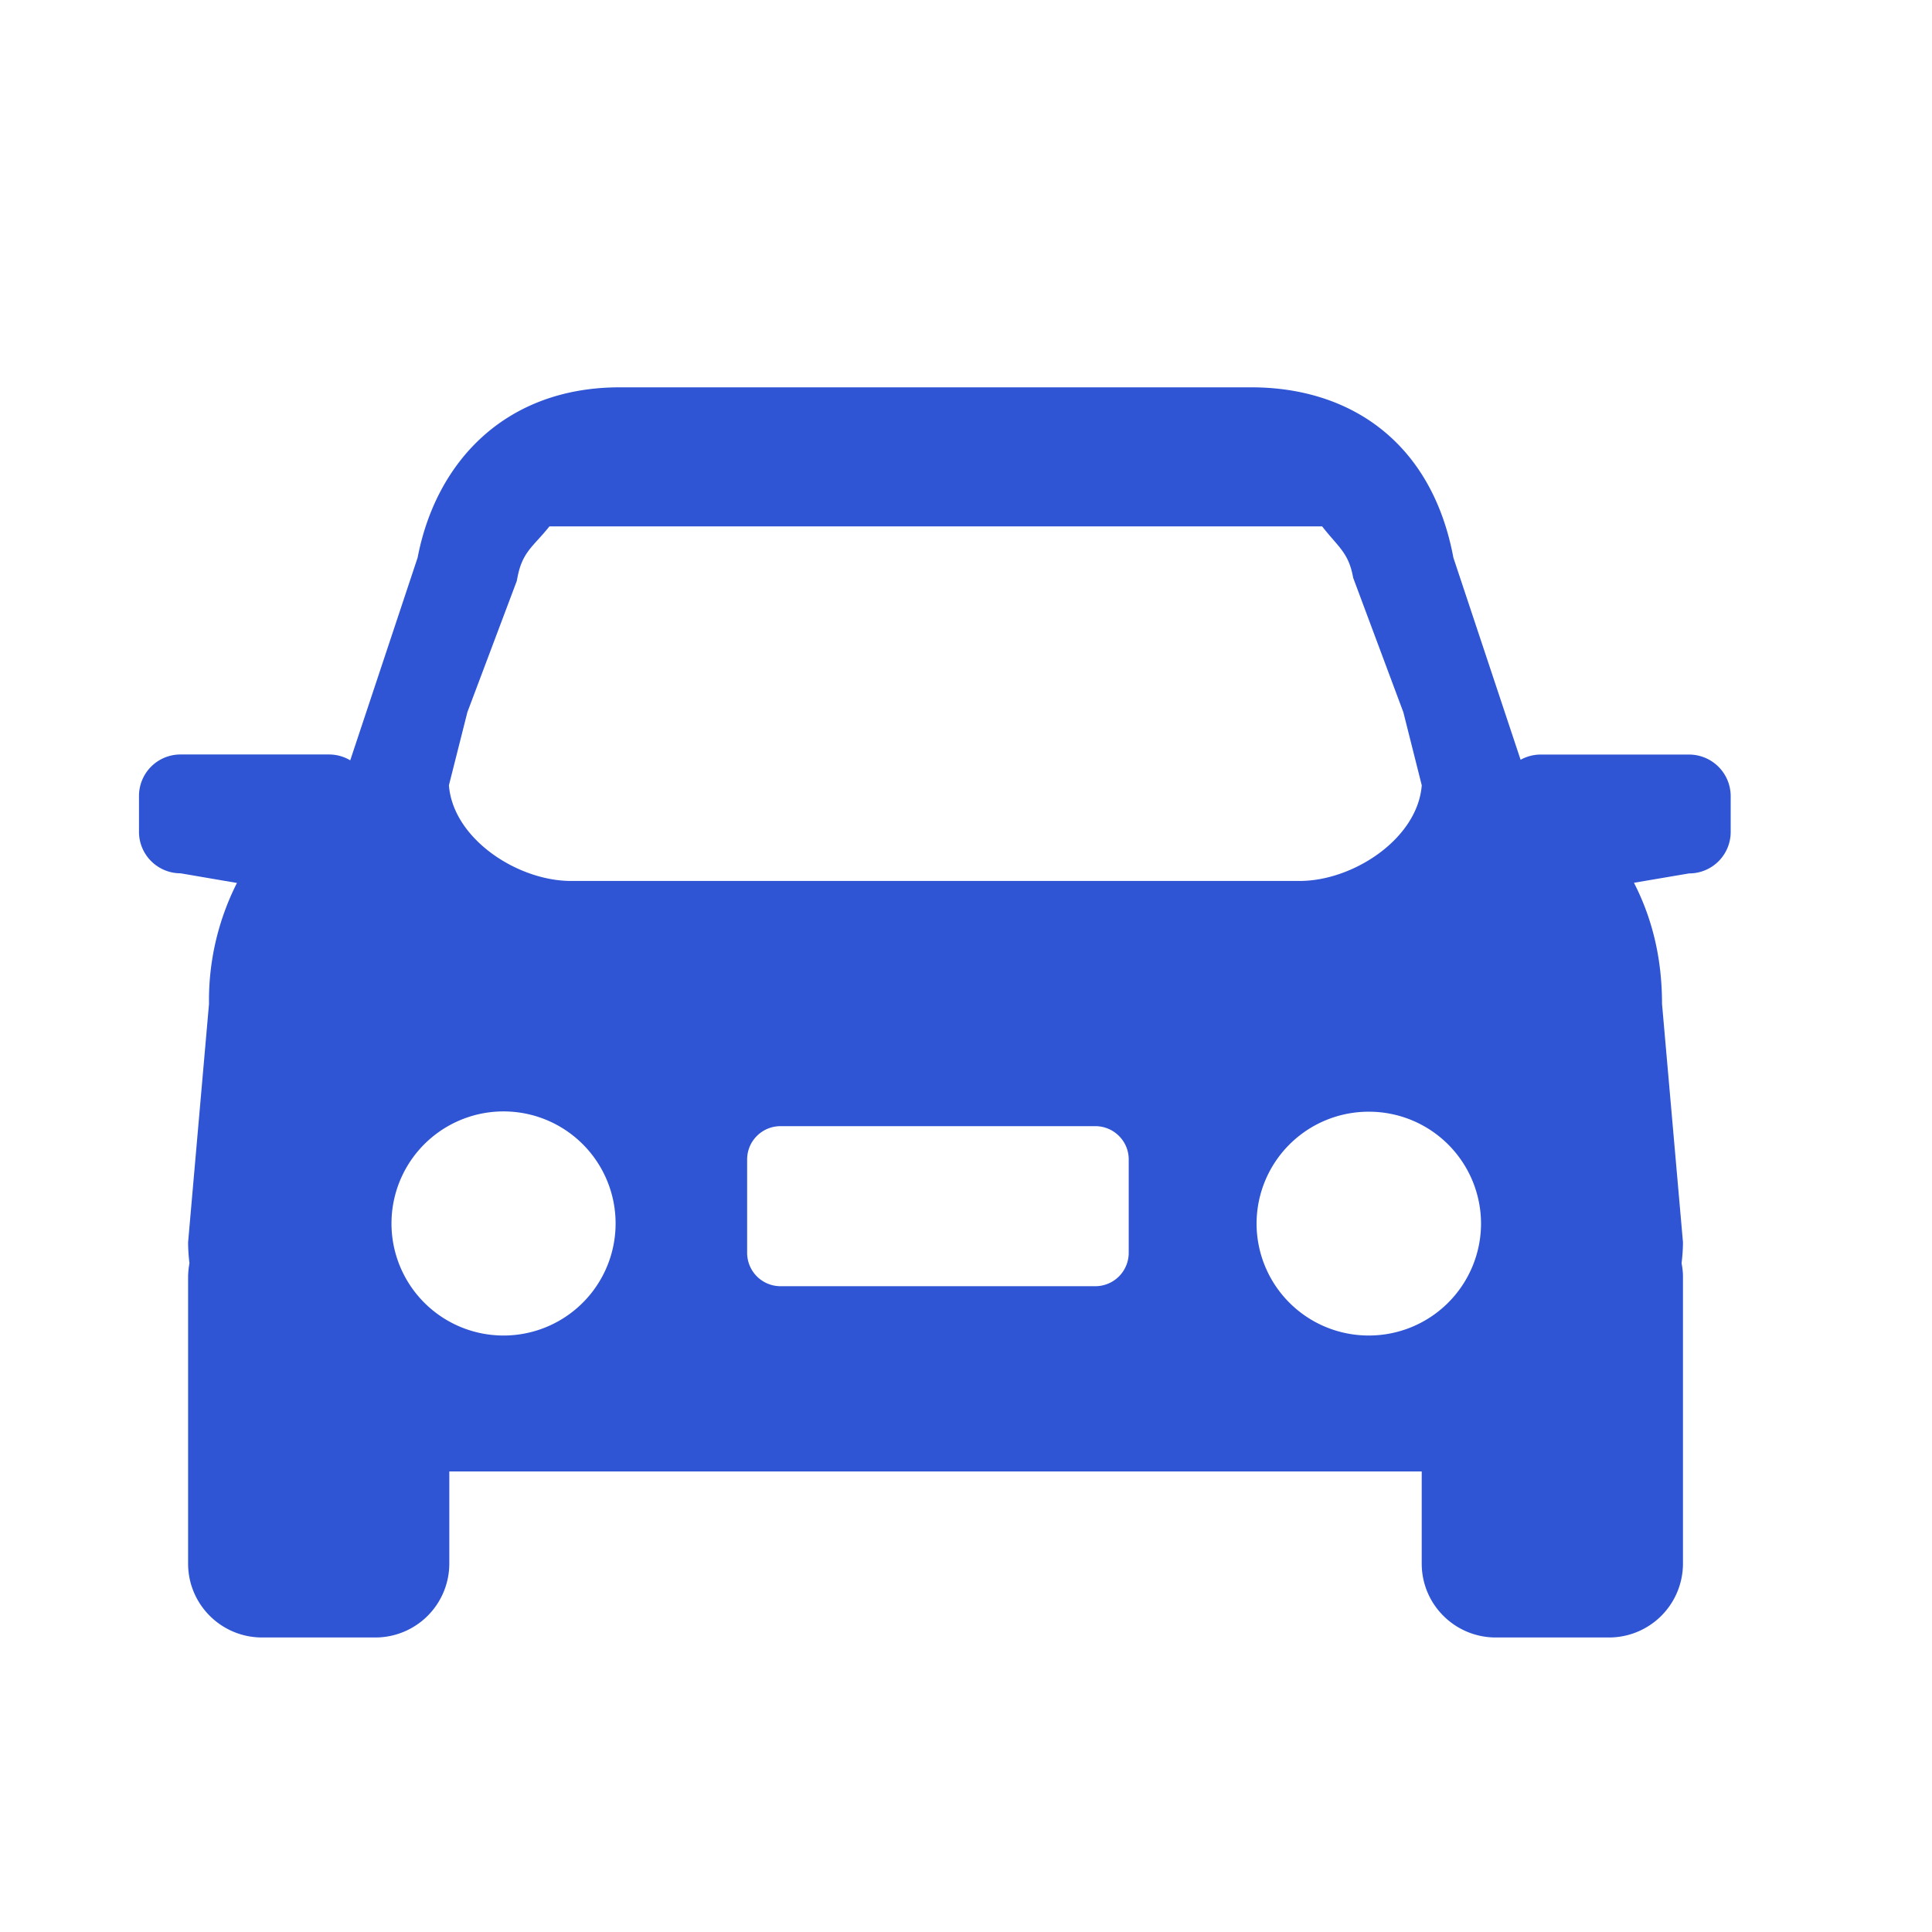
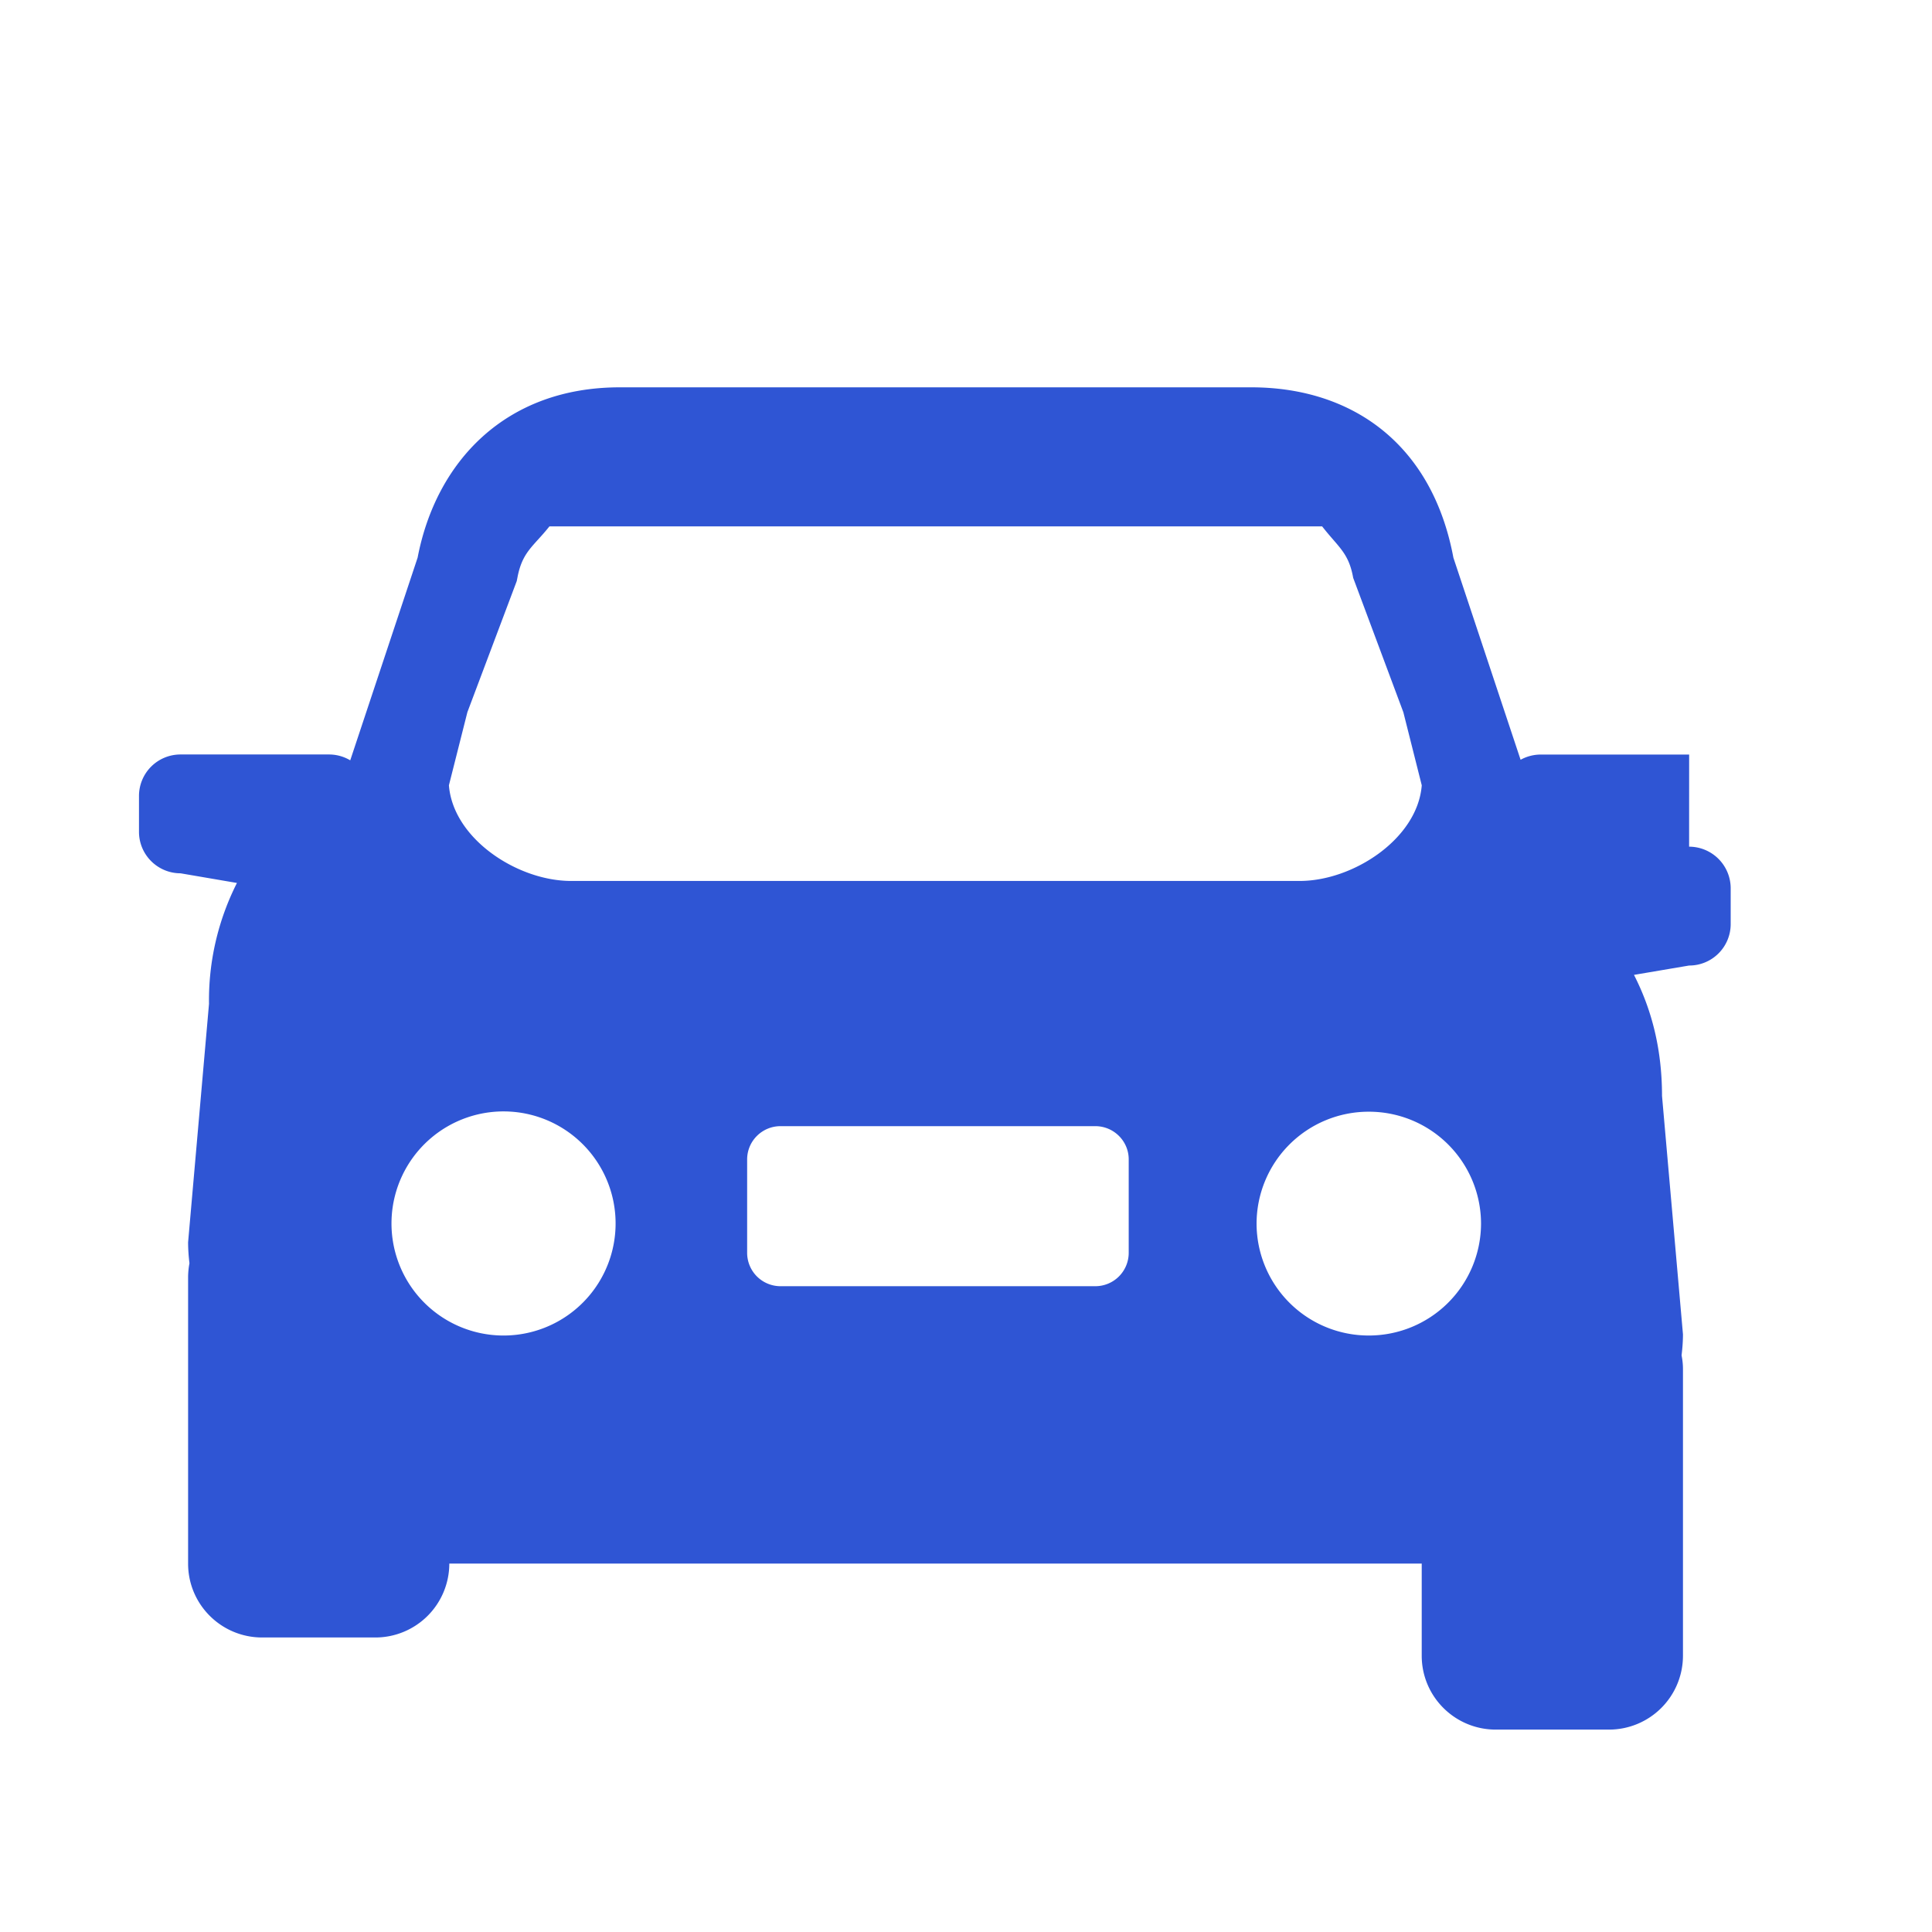
<svg xmlns="http://www.w3.org/2000/svg" t="1677826357123" class="icon" viewBox="0 0 1024 1024" version="1.1" p-id="7022" width="200" height="200">
-   <path d="M895.283 399.933h-79.032c-3.604 0.061-7.168 1.024-10.301 2.765l-35.615-107.09c-11.366-60.887-54.354-90.317-107.131-90.317H328.499c-60.621 0-97.403 39.444-107.151 90.255l-35.717 107.438a21.975 21.975 0 0 0-10.936-3.092H95.683a21.975 21.975 0 0 0-22.016 21.955v19.046c0 12.104 9.851 21.975 22.016 21.975l29.901 5.12a137.564 137.564 0 0 0-14.807 64.061l-11.08 126.362c0 3.645 0.266 7.373 0.717 11.141a42.189 42.189 0 0 0-0.717 7.168v152.023c0 21.647 17.572 39.158 39.26 39.158H198.861a39.199 39.199 0 0 0 39.281-39.158v-48.824h515.4v48.824c0 21.647 17.572 39.158 39.26 39.158h59.945a39.199 39.199 0 0 0 39.26-39.158v-152.044c0-2.396-0.266-4.792-0.737-7.148 0.451-3.768 0.737-7.496 0.737-11.162l-11.1-126.362c0-24.596-5.407-45.67-14.868-64.143l29.225-4.956a21.975 21.975 0 0 0 22.036-21.975v-19.046a22.077 22.077 0 0 0-22.036-21.975z m-647.557-22.467l26.153-69.468 0.328-1.638c2.601-14.008 8.397-16.548 16.998-27.361h409.559c8.684 11.141 14.09 13.967 16.445 27.259l26.604 71.27 9.748 38.707c-2.212 28.324-36.352 50.688-64.676 50.688H302.653c-28.385 0-62.525-22.364-64.717-50.708l9.789-38.748z m18.309 330.383a59.392 59.392 0 1 1 5.181-118.62 59.392 59.392 0 0 1-5.181 118.62z m332.206-43.766a17.695 17.695 0 0 1-17.695 17.633H413.696a17.695 17.695 0 0 1-17.695-17.613v-49.582c0-9.748 7.946-17.633 17.695-17.633h166.851c9.748 0 17.695 7.885 17.695 17.613v49.582z m127.263 43.766a59.392 59.392 0 0 1-59.494-59.31 59.392 59.392 0 0 1 59.494-59.31 59.392 59.392 0 0 1 59.474 59.31 59.433 59.433 0 0 1-59.474 59.31z" fill="#2f55d4" p-id="7023" />
+   <path d="M895.283 399.933h-79.032c-3.604 0.061-7.168 1.024-10.301 2.765l-35.615-107.09c-11.366-60.887-54.354-90.317-107.131-90.317H328.499c-60.621 0-97.403 39.444-107.151 90.255l-35.717 107.438a21.975 21.975 0 0 0-10.936-3.092H95.683a21.975 21.975 0 0 0-22.016 21.955v19.046c0 12.104 9.851 21.975 22.016 21.975l29.901 5.12a137.564 137.564 0 0 0-14.807 64.061l-11.08 126.362c0 3.645 0.266 7.373 0.717 11.141a42.189 42.189 0 0 0-0.717 7.168v152.023c0 21.647 17.572 39.158 39.26 39.158H198.861a39.199 39.199 0 0 0 39.281-39.158h515.4v48.824c0 21.647 17.572 39.158 39.26 39.158h59.945a39.199 39.199 0 0 0 39.26-39.158v-152.044c0-2.396-0.266-4.792-0.737-7.148 0.451-3.768 0.737-7.496 0.737-11.162l-11.1-126.362c0-24.596-5.407-45.67-14.868-64.143l29.225-4.956a21.975 21.975 0 0 0 22.036-21.975v-19.046a22.077 22.077 0 0 0-22.036-21.975z m-647.557-22.467l26.153-69.468 0.328-1.638c2.601-14.008 8.397-16.548 16.998-27.361h409.559c8.684 11.141 14.09 13.967 16.445 27.259l26.604 71.27 9.748 38.707c-2.212 28.324-36.352 50.688-64.676 50.688H302.653c-28.385 0-62.525-22.364-64.717-50.708l9.789-38.748z m18.309 330.383a59.392 59.392 0 1 1 5.181-118.62 59.392 59.392 0 0 1-5.181 118.62z m332.206-43.766a17.695 17.695 0 0 1-17.695 17.633H413.696a17.695 17.695 0 0 1-17.695-17.613v-49.582c0-9.748 7.946-17.633 17.695-17.633h166.851c9.748 0 17.695 7.885 17.695 17.613v49.582z m127.263 43.766a59.392 59.392 0 0 1-59.494-59.31 59.392 59.392 0 0 1 59.494-59.31 59.392 59.392 0 0 1 59.474 59.31 59.433 59.433 0 0 1-59.474 59.31z" fill="#2f55d4" p-id="7023" />
</svg>